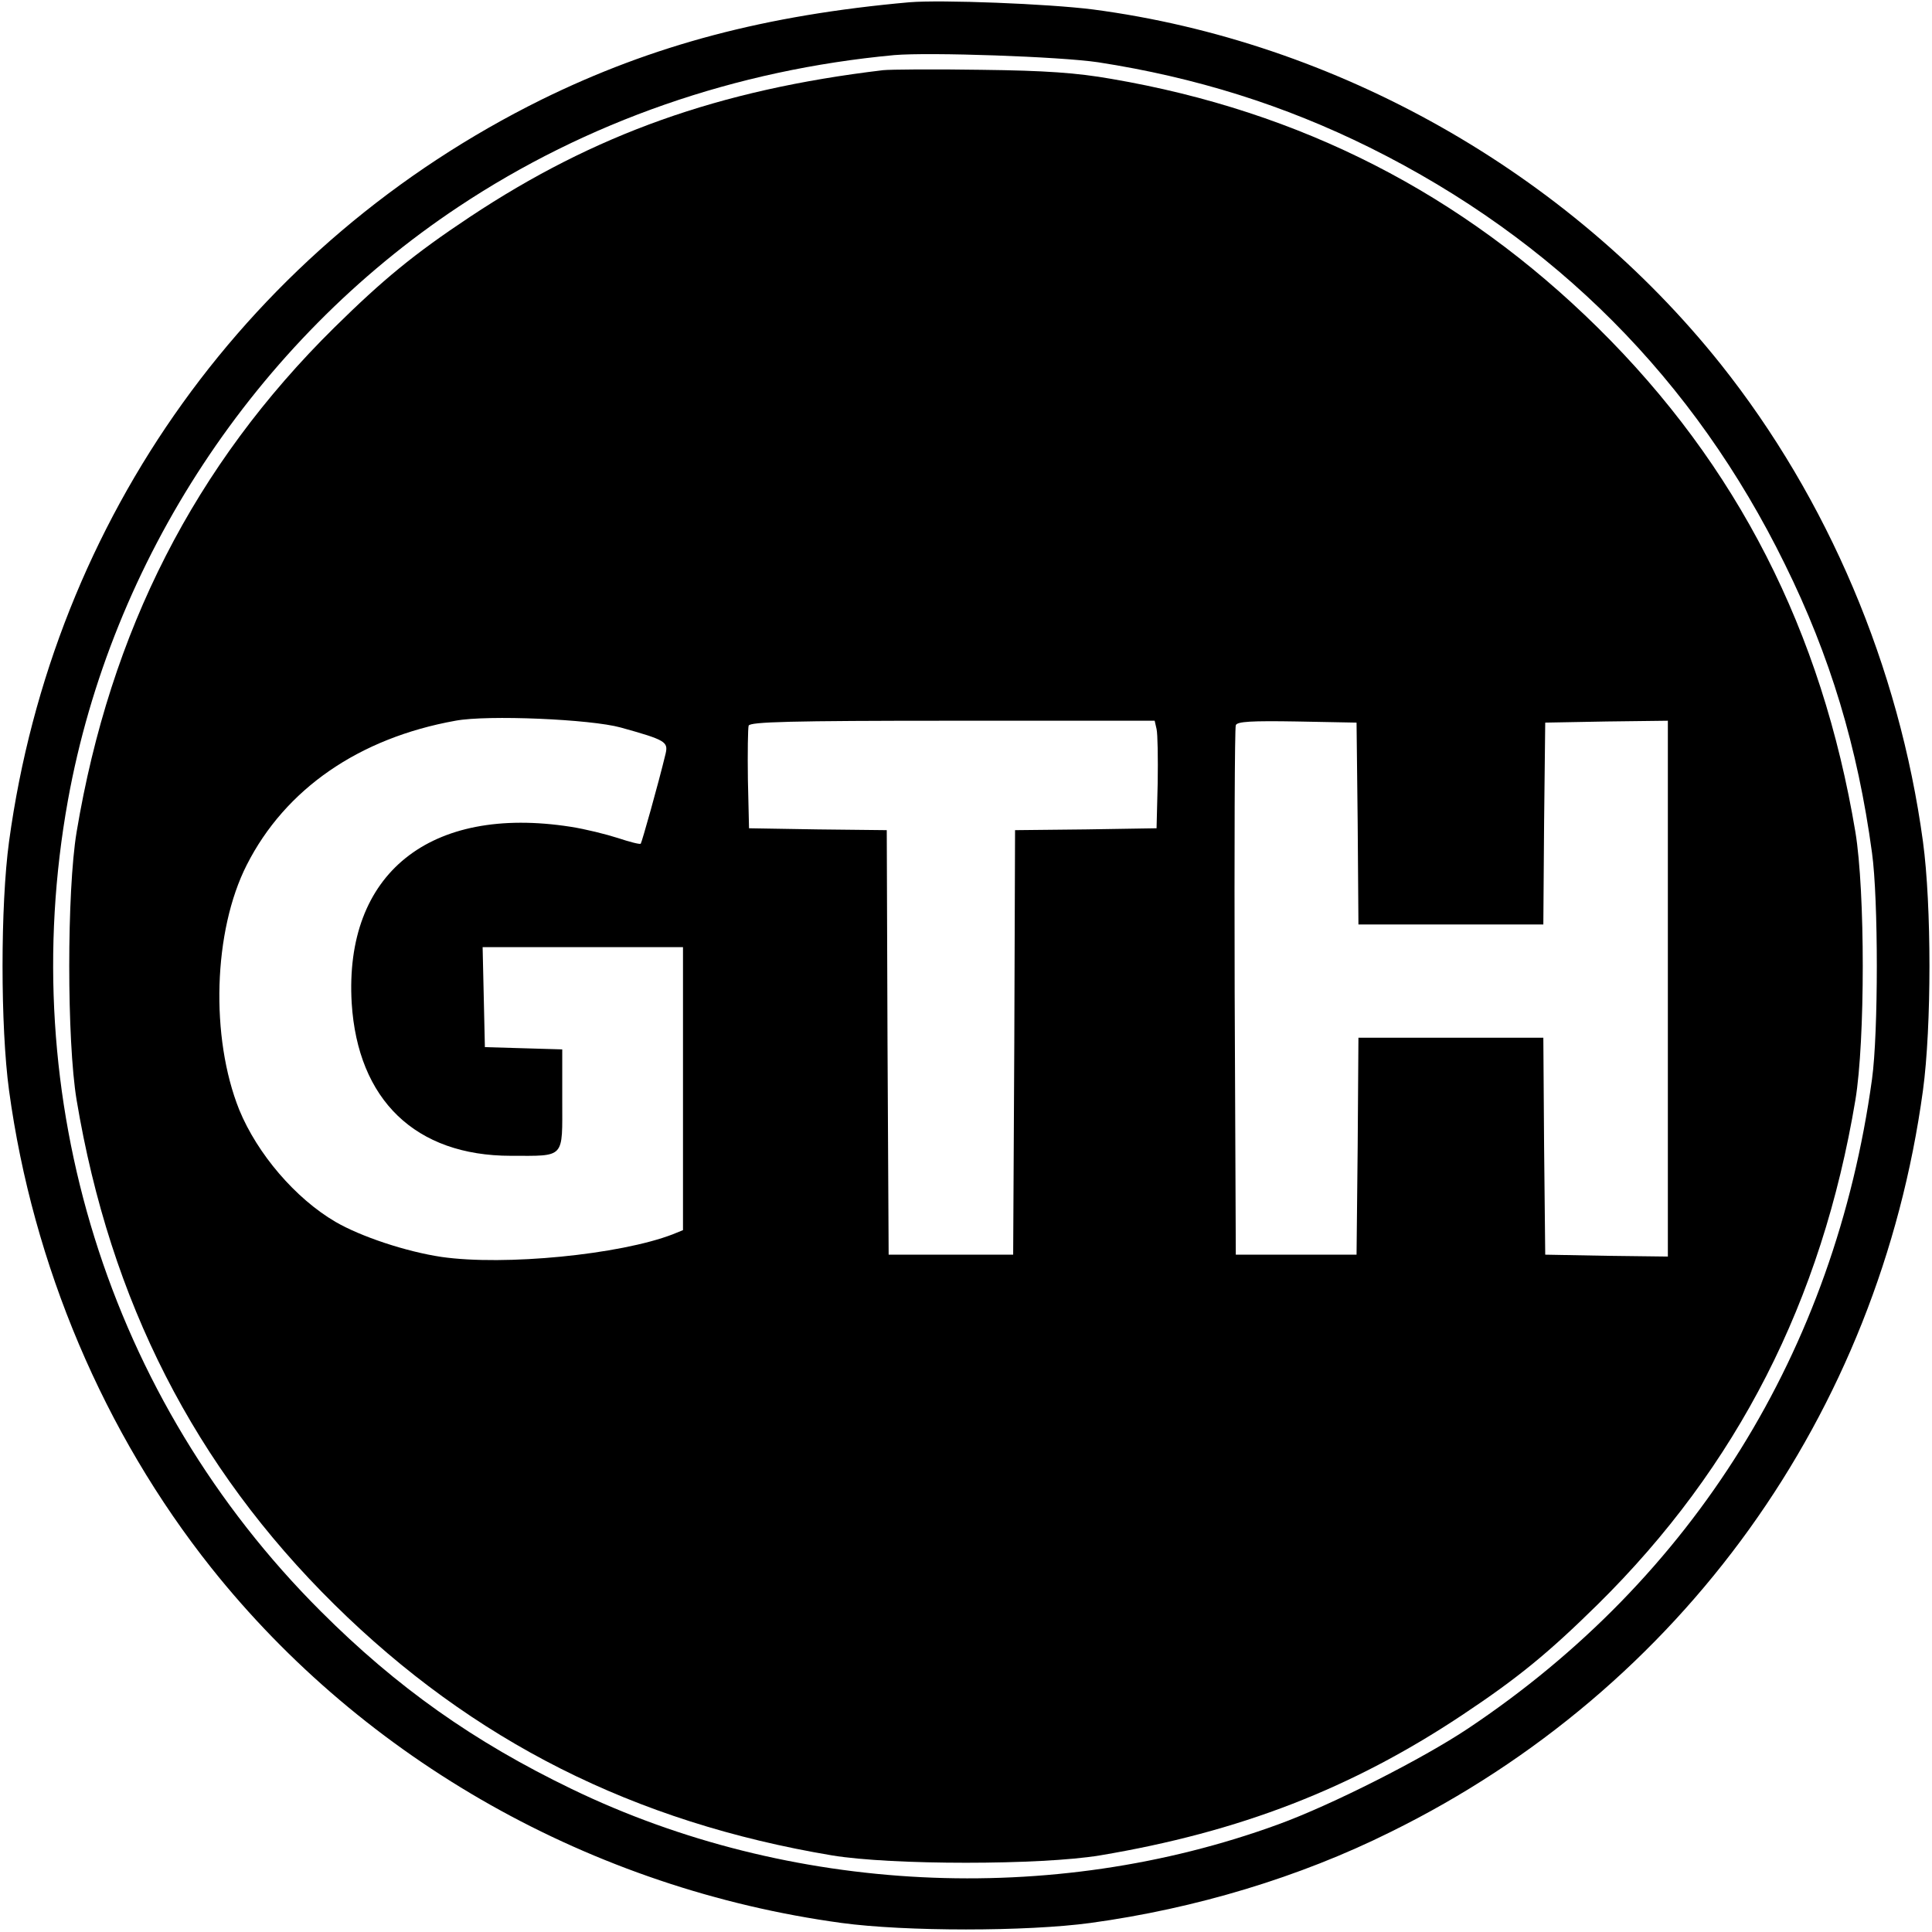
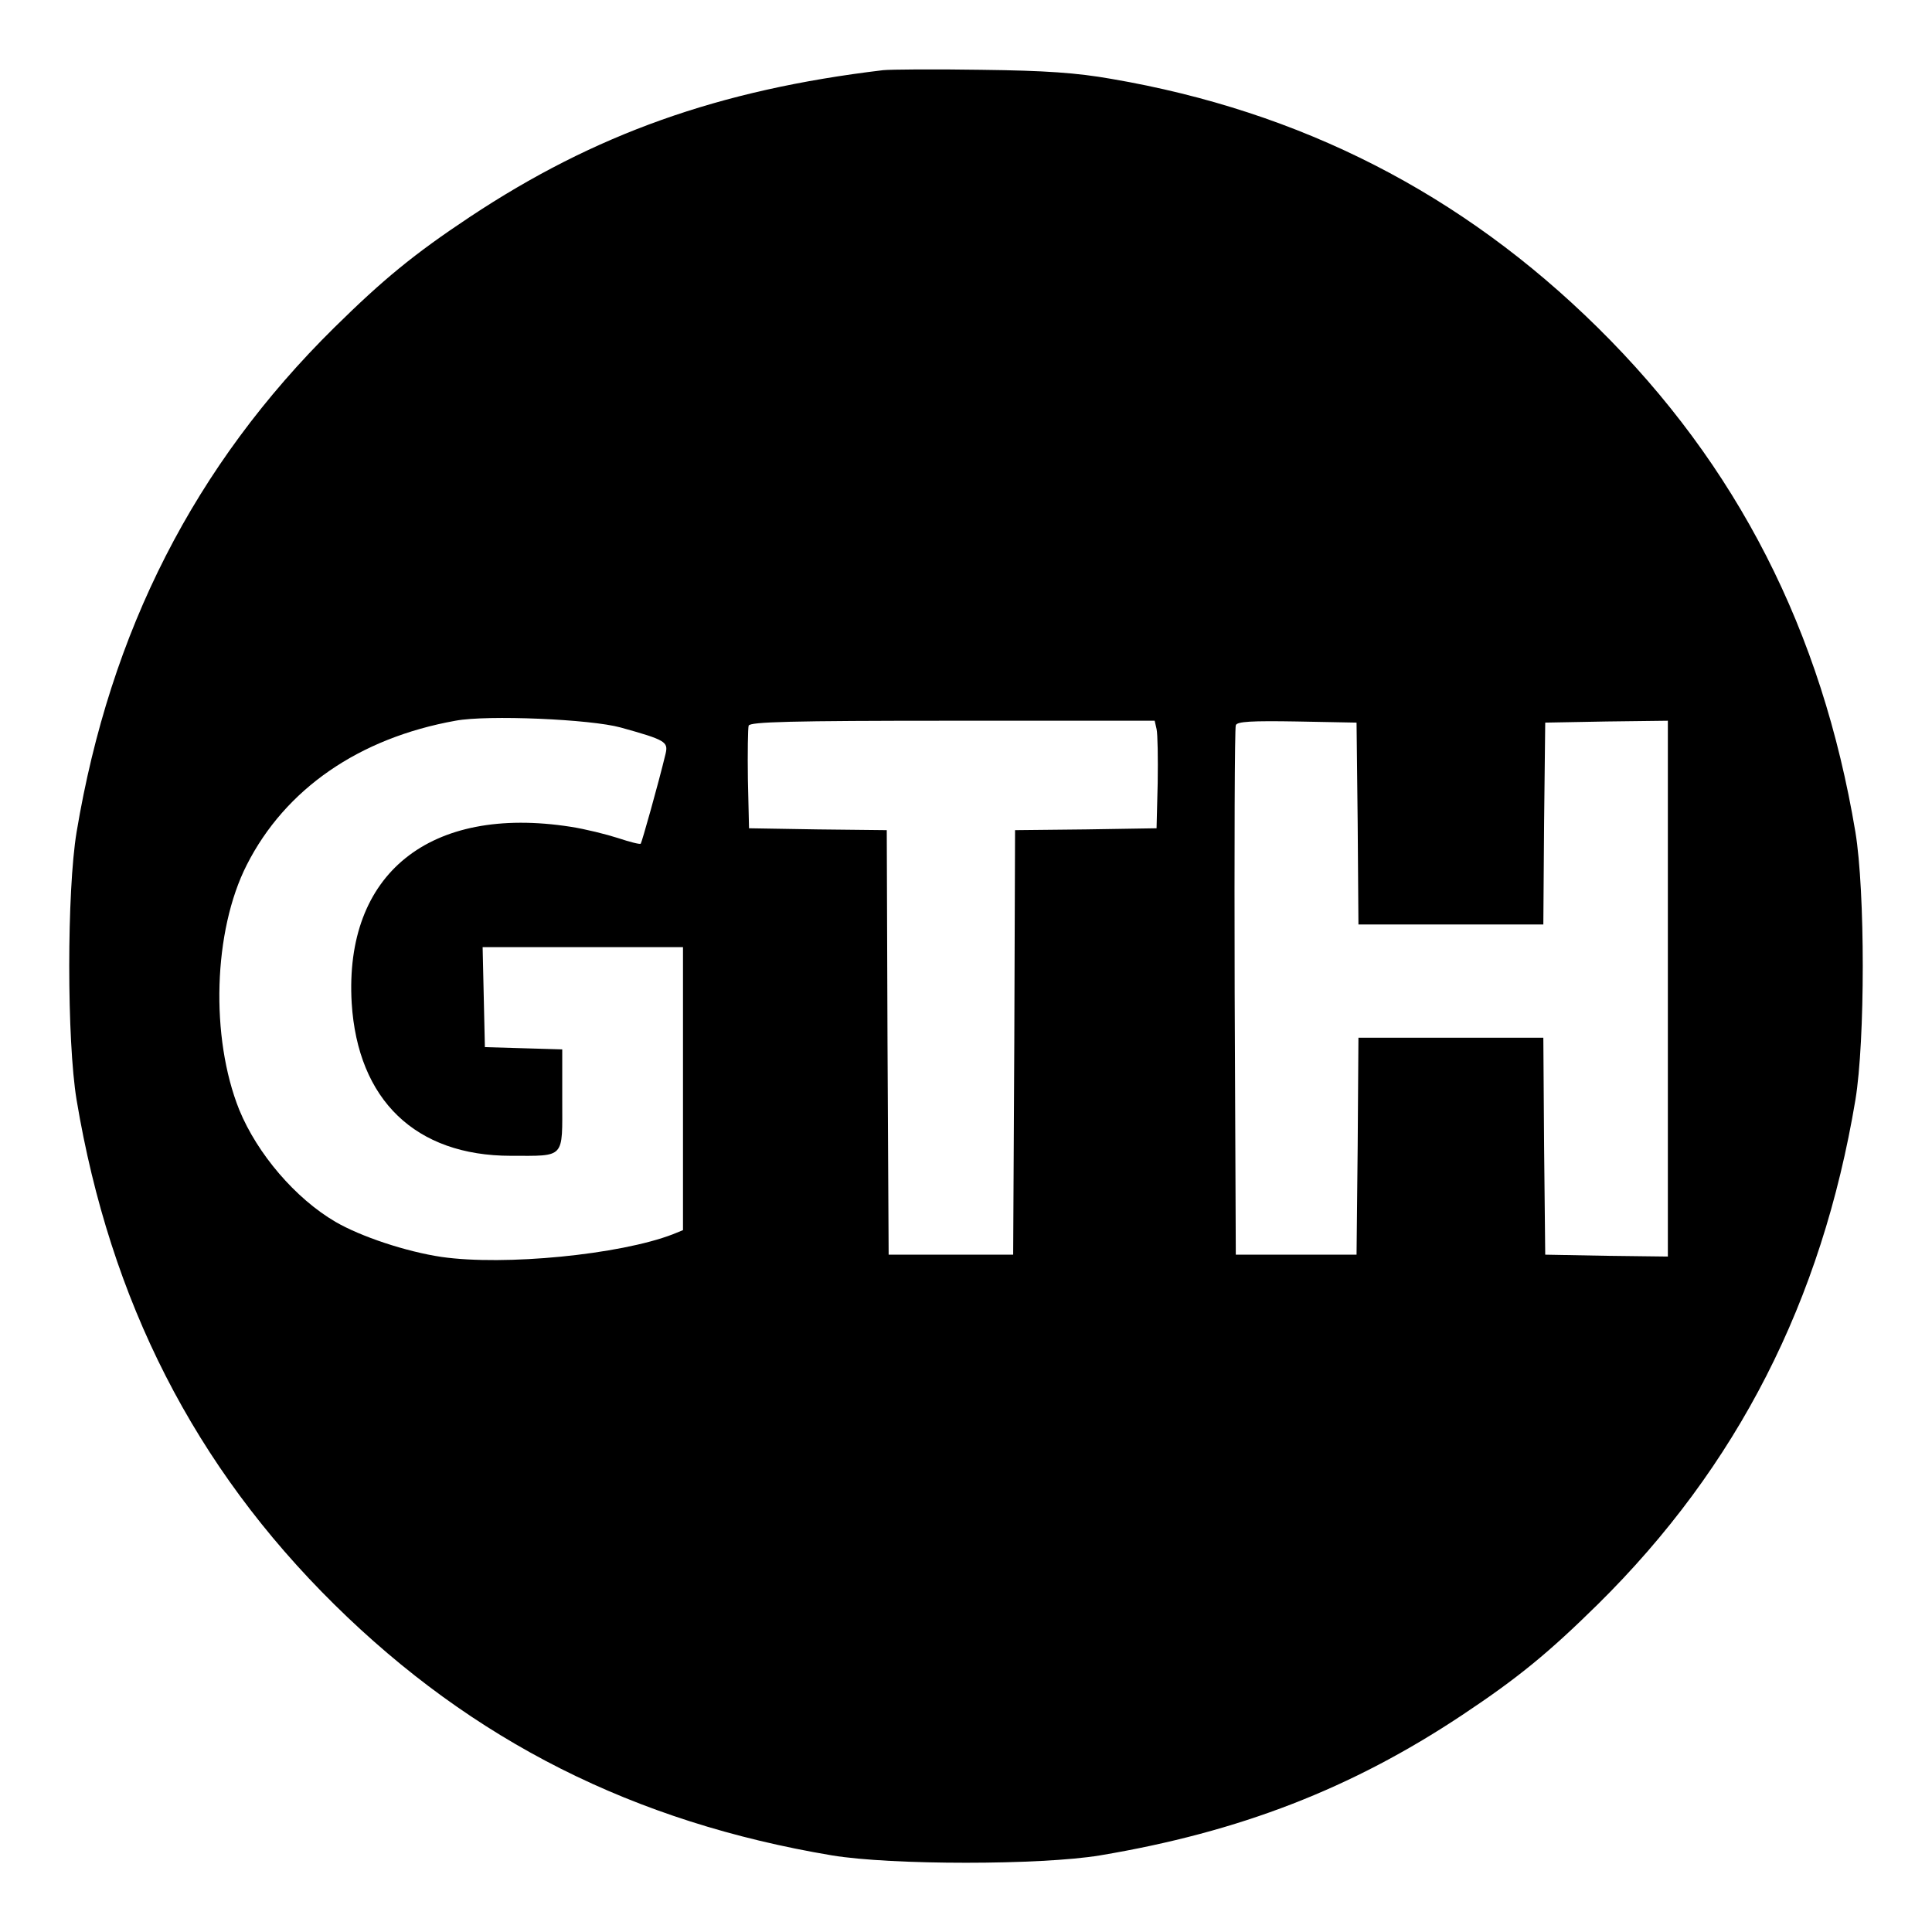
<svg xmlns="http://www.w3.org/2000/svg" version="1.0" width="512pt" height="512pt" viewBox="0 0 512 512" preserveAspectRatio="xMidYMid meet">
  <g transform="translate(0,512) scale(0.1,-0.1)" fill="#000000" stroke="none">
-     <path d="M2410 5114 c-381 -34 -680 -113 -975 -258 -772 -382 -1294 -1108 -1411 -1966 -23 -169 -23 -491 0 -660 63 -463 252 -908 536 -1265 407 -511 1010 -851 1670 -941 169 -23 491 -23 660 0 278 38 554 121 795 241 772 380 1294 1107 1411 1965 23 169 23 491 0 660 -63 463 -252 908 -536 1265 -406 509 -1018 855 -1664 940 -119 15 -401 26 -486 19z m500 -159 c259 -40 494 -114 720 -226 491 -244 860 -615 1100 -1104 120 -243 193 -485 231 -765 17 -123 17 -477 0 -600 -99 -720 -473 -1322 -1071 -1721 -120 -80 -360 -202 -503 -254 -600 -219 -1295 -185 -1872 94 -259 125 -463 269 -665 471 -563 562 -812 1361 -670 2149 115 636 496 1215 1035 1573 340 226 735 363 1155 402 94 8 439 -4 540 -19z" />
    <path d="M2340 4934 c-436 -52 -765 -170 -1095 -389 -149 -99 -230 -166 -359 -293 -370 -365 -594 -804 -683 -1337 -26 -157 -26 -553 0 -710 89 -533 313 -972 683 -1337 367 -362 794 -577 1319 -665 157 -26 553 -26 710 0 370 62 667 177 960 372 149 99 230 166 359 293 370 365 594 804 683 1337 26 157 26 553 0 710 -89 533 -313 972 -683 1337 -360 355 -786 573 -1289 659 -91 16 -174 22 -345 24 -124 2 -241 1 -260 -1z m-695 -1742 c119 -33 126 -38 119 -69 -20 -83 -63 -235 -66 -239 -3 -2 -30 5 -60 15 -31 10 -87 24 -126 30 -373 58 -600 -124 -580 -467 16 -257 169 -405 422 -405 145 0 136 -9 136 148 l0 134 -102 3 -103 3 -3 133 -3 132 266 0 265 0 0 -375 0 -375 -27 -11 c-140 -54 -446 -84 -613 -60 -94 14 -214 54 -281 93 -106 62 -207 180 -255 297 -77 192 -69 474 20 649 102 201 297 336 553 382 85 16 359 4 438 -18z m1420 -4 c3 -13 4 -77 3 -143 l-3 -120 -187 -3 -188 -2 -2 -563 -3 -562 -165 0 -165 0 -3 562 -2 563 -183 2 -182 3 -3 129 c-1 72 0 136 2 143 4 10 110 13 540 13 l536 0 5 -22z m533 -250 l2 -268 245 0 245 0 2 268 3 267 163 3 162 2 0 -710 0 -710 -162 2 -163 3 -3 288 -2 287 -245 0 -245 0 -2 -287 -3 -288 -160 0 -160 0 -3 695 c-1 382 0 701 3 708 3 10 42 12 162 10 l158 -3 3 -267z" />
  </g>
</svg>